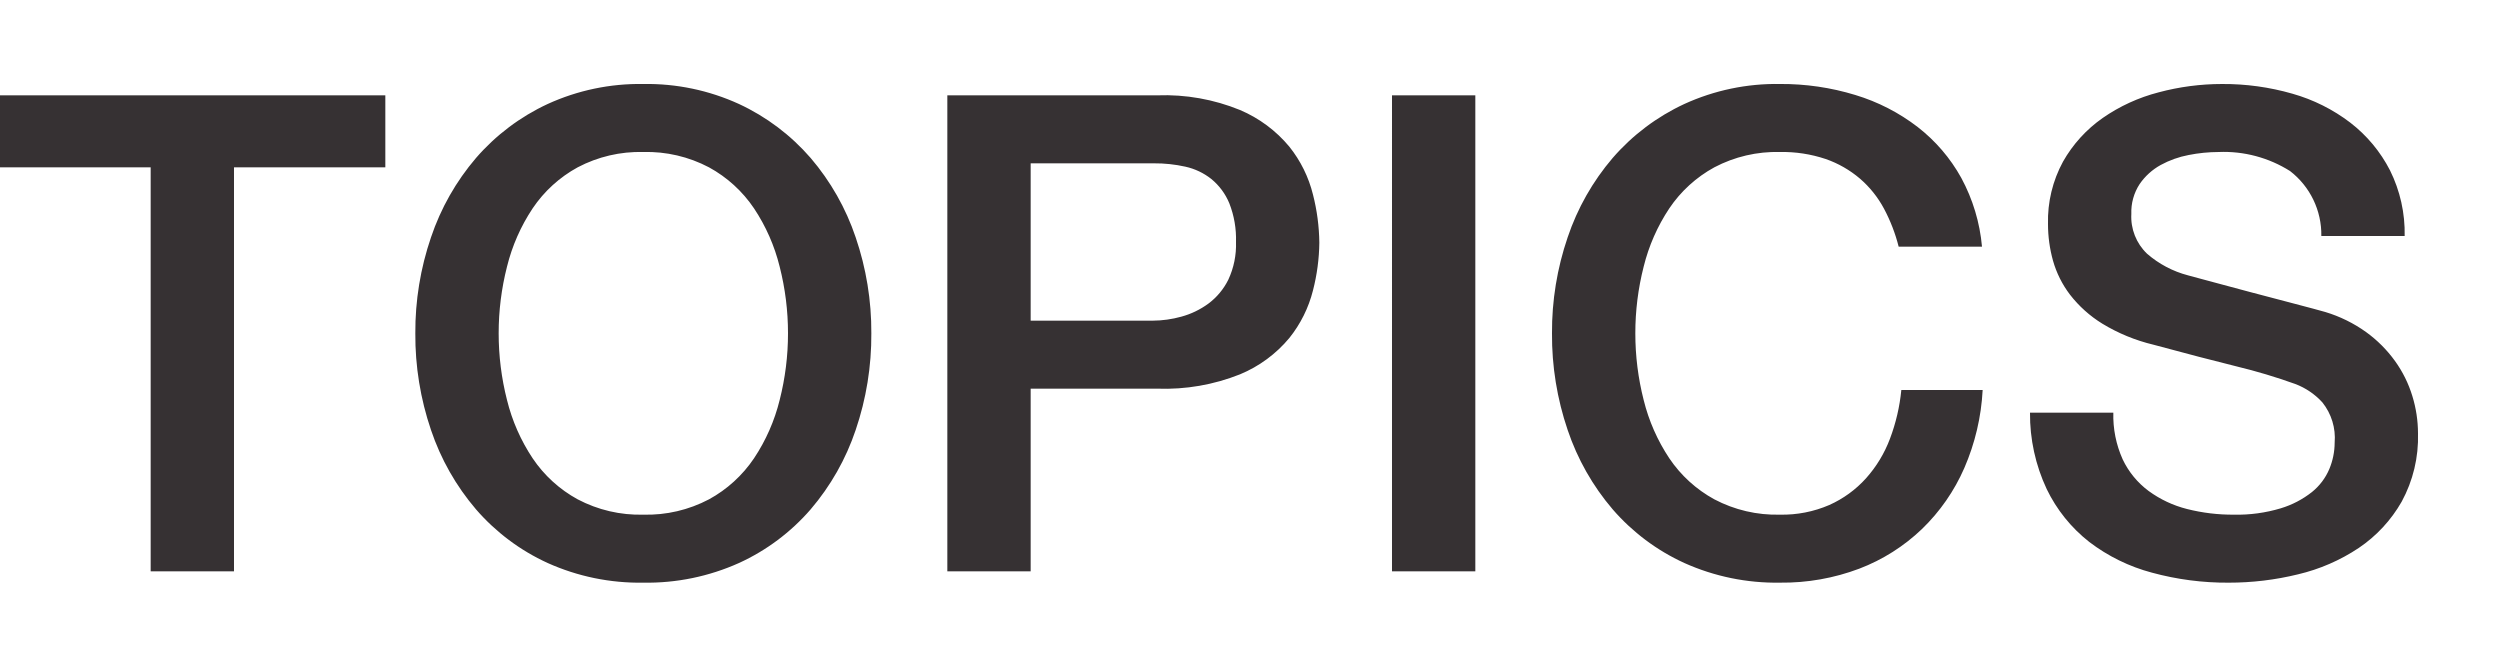
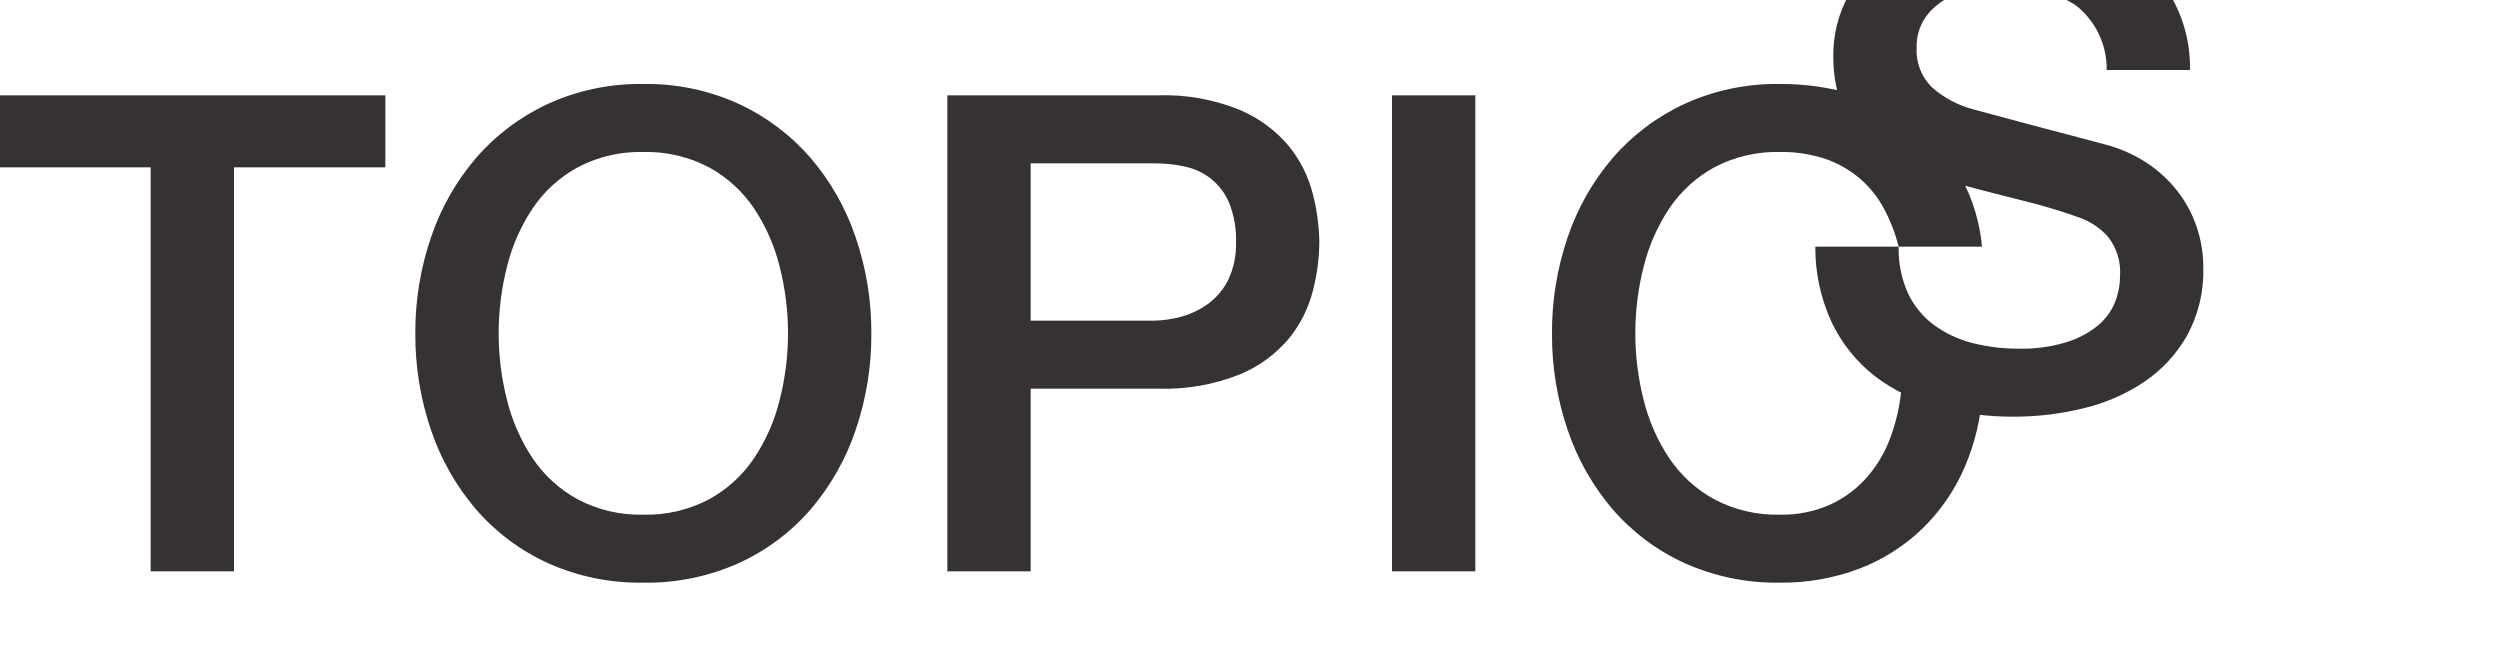
<svg xmlns="http://www.w3.org/2000/svg" id="a" viewBox="0 0 150 40">
-   <path id="b" d="M0,5.72H23.12v4.32H14.04v24.24h-5V10.04H0V5.72Zm38.6,3.4c-1.37-.036-2.727,.281-3.94,.92-1.084,.592-2.01,1.436-2.7,2.46-.712,1.069-1.233,2.253-1.54,3.5-.333,1.307-.501,2.651-.5,4-.001,1.349,.167,2.693,.5,4,.307,1.247,.828,2.431,1.54,3.5,.69,1.024,1.616,1.868,2.7,2.46,1.213,.639,2.57,.956,3.94,.92,1.37,.036,2.727-.281,3.94-.92,1.084-.592,2.01-1.436,2.7-2.46,.712-1.069,1.233-2.253,1.54-3.5,.333-1.307,.501-2.651,.5-4,.001-1.349-.167-2.693-.5-4-.307-1.247-.828-2.431-1.54-3.5-.69-1.024-1.616-1.868-2.7-2.46-1.213-.639-2.57-.956-3.94-.92Zm0-4.08c1.979-.033,3.94,.377,5.74,1.2,1.646,.764,3.111,1.869,4.3,3.24,1.196,1.399,2.113,3.015,2.7,4.76,.633,1.854,.951,3.801,.94,5.76,.013,1.972-.305,3.933-.94,5.8-.587,1.745-1.504,3.361-2.7,4.76-1.186,1.369-2.652,2.468-4.3,3.22-1.804,.81-3.763,1.213-5.74,1.18-1.977,.033-3.936-.37-5.74-1.18-1.648-.752-3.114-1.851-4.3-3.22-1.196-1.399-2.113-3.015-2.7-4.76-.635-1.867-.953-3.828-.94-5.8-.011-1.959,.307-3.906,.94-5.76,.587-1.745,1.504-3.361,2.7-4.76,1.188-1.371,2.654-2.476,4.3-3.24,1.8-.823,3.761-1.233,5.74-1.2Zm18.24,.68h12.6c1.697-.062,3.388,.238,4.96,.88,1.148,.487,2.163,1.241,2.96,2.2,.676,.846,1.161,1.828,1.42,2.88,.241,.942,.368,1.908,.38,2.88-.011,.965-.139,1.925-.38,2.86-.262,1.044-.746,2.02-1.42,2.86-.795,.956-1.811,1.704-2.96,2.18-1.576,.628-3.265,.921-4.96,.86h-7.6v10.96h-5V5.72Zm5,13.52h7.32c.581-.003,1.16-.084,1.72-.24,.583-.158,1.132-.423,1.62-.78,.508-.378,.92-.872,1.2-1.44,.329-.707,.487-1.481,.46-2.26,.025-.792-.111-1.582-.4-2.32-.233-.569-.605-1.07-1.08-1.46-.457-.362-.991-.615-1.56-.74-.617-.137-1.248-.204-1.88-.2h-7.4v9.44Zm21.68-13.52h5v28.56h-5V5.72Zm30.4,9.08c-.2-.793-.496-1.558-.88-2.28-.365-.683-.854-1.294-1.44-1.8-.607-.518-1.306-.919-2.06-1.18-.883-.295-1.809-.437-2.74-.42-1.37-.036-2.727,.281-3.94,.92-1.084,.592-2.01,1.436-2.7,2.46-.712,1.069-1.233,2.253-1.54,3.5-.333,1.307-.501,2.651-.5,4-.001,1.349,.167,2.693,.5,4,.307,1.247,.828,2.431,1.54,3.5,.69,1.024,1.616,1.868,2.7,2.46,1.213,.639,2.57,.956,3.94,.92,1.017,.021,2.026-.177,2.96-.58,.837-.375,1.586-.919,2.2-1.6,.624-.697,1.112-1.504,1.44-2.38,.354-.939,.583-1.921,.68-2.92h4.88c-.084,1.613-.457,3.198-1.1,4.68-.599,1.374-1.462,2.618-2.54,3.66-1.082,1.036-2.36,1.846-3.76,2.38-1.52,.574-3.135,.859-4.76,.84-1.977,.033-3.936-.37-5.74-1.18-1.648-.752-3.114-1.851-4.3-3.22-1.196-1.399-2.113-3.015-2.7-4.76-.635-1.867-.953-3.828-.94-5.8-.011-1.959,.307-3.906,.94-5.76,.587-1.745,1.504-3.361,2.7-4.76,1.188-1.371,2.654-2.476,4.3-3.24,1.8-.823,3.761-1.233,5.74-1.2,1.531-.01,3.055,.212,4.52,.66,1.352,.409,2.62,1.059,3.74,1.92,1.072,.831,1.964,1.872,2.62,3.06,.689,1.275,1.111,2.677,1.24,4.12h-5Zm12.88,9.96c-.027,.964,.165,1.921,.56,2.8,.356,.752,.892,1.405,1.56,1.9,.69,.504,1.471,.871,2.3,1.08,.922,.233,1.869,.348,2.82,.34,.947,.021,1.892-.108,2.8-.38,.683-.205,1.321-.538,1.88-.98,.455-.367,.813-.841,1.04-1.38,.209-.501,.318-1.037,.32-1.58,.072-.872-.192-1.738-.74-2.42-.446-.488-1.001-.865-1.62-1.1-1.16-.417-2.342-.771-3.54-1.06-1.347-.333-3.007-.767-4.98-1.3-1.079-.258-2.112-.684-3.06-1.26-.746-.459-1.403-1.048-1.94-1.74-.465-.61-.811-1.302-1.02-2.04-.199-.716-.3-1.456-.3-2.2-.033-1.304,.277-2.594,.9-3.74,.588-1.04,1.401-1.935,2.38-2.62,1.02-.709,2.158-1.23,3.36-1.54,1.239-.332,2.517-.5,3.8-.5,1.427-.009,2.848,.186,4.22,.58,1.259,.356,2.44,.946,3.48,1.74,.994,.766,1.807,1.743,2.38,2.86,.607,1.223,.909,2.575,.88,3.94h-5c.025-1.524-.672-2.97-1.88-3.9-1.278-.804-2.771-1.202-4.28-1.14-.604,.002-1.207,.062-1.8,.18-.588,.111-1.155,.313-1.68,.6-.503,.277-.934,.667-1.26,1.14-.349,.534-.524,1.163-.5,1.8-.049,.892,.295,1.762,.94,2.38,.709,.617,1.551,1.062,2.46,1.3,.107,.027,.527,.14,1.26,.34,.733,.2,1.553,.42,2.46,.66,.907,.24,1.793,.473,2.66,.7,.867,.227,1.487,.393,1.86,.5,.874,.264,1.698,.669,2.44,1.2,.67,.483,1.257,1.07,1.74,1.74,.459,.638,.811,1.348,1.04,2.1,.224,.726,.338,1.481,.34,2.24,.042,1.429-.296,2.844-.98,4.1-.634,1.113-1.517,2.064-2.58,2.78-1.11,.739-2.342,1.274-3.64,1.58-1.361,.334-2.758,.501-4.16,.5-1.553,.01-3.101-.192-4.6-.6-1.362-.361-2.639-.987-3.76-1.84-1.086-.85-1.962-1.938-2.56-3.18-.671-1.433-1.013-2.998-1-4.58h5Z" style="fill:#363133;" />
+   <path id="b" d="M0,5.72H23.12v4.32H14.04v24.24h-5V10.04H0V5.72Zm38.6,3.4c-1.37-.036-2.727,.281-3.94,.92-1.084,.592-2.01,1.436-2.7,2.46-.712,1.069-1.233,2.253-1.54,3.5-.333,1.307-.501,2.651-.5,4-.001,1.349,.167,2.693,.5,4,.307,1.247,.828,2.431,1.54,3.5,.69,1.024,1.616,1.868,2.7,2.46,1.213,.639,2.57,.956,3.94,.92,1.37,.036,2.727-.281,3.94-.92,1.084-.592,2.01-1.436,2.7-2.46,.712-1.069,1.233-2.253,1.54-3.5,.333-1.307,.501-2.651,.5-4,.001-1.349-.167-2.693-.5-4-.307-1.247-.828-2.431-1.54-3.5-.69-1.024-1.616-1.868-2.7-2.46-1.213-.639-2.57-.956-3.94-.92Zm0-4.08c1.979-.033,3.94,.377,5.74,1.2,1.646,.764,3.111,1.869,4.3,3.24,1.196,1.399,2.113,3.015,2.7,4.76,.633,1.854,.951,3.801,.94,5.76,.013,1.972-.305,3.933-.94,5.8-.587,1.745-1.504,3.361-2.7,4.76-1.186,1.369-2.652,2.468-4.3,3.22-1.804,.81-3.763,1.213-5.74,1.18-1.977,.033-3.936-.37-5.74-1.18-1.648-.752-3.114-1.851-4.3-3.22-1.196-1.399-2.113-3.015-2.7-4.76-.635-1.867-.953-3.828-.94-5.8-.011-1.959,.307-3.906,.94-5.76,.587-1.745,1.504-3.361,2.7-4.76,1.188-1.371,2.654-2.476,4.3-3.24,1.8-.823,3.761-1.233,5.74-1.2Zm18.24,.68h12.6c1.697-.062,3.388,.238,4.96,.88,1.148,.487,2.163,1.241,2.96,2.2,.676,.846,1.161,1.828,1.42,2.88,.241,.942,.368,1.908,.38,2.88-.011,.965-.139,1.925-.38,2.86-.262,1.044-.746,2.02-1.42,2.86-.795,.956-1.811,1.704-2.96,2.18-1.576,.628-3.265,.921-4.96,.86h-7.6v10.96h-5V5.72Zm5,13.52h7.32c.581-.003,1.16-.084,1.72-.24,.583-.158,1.132-.423,1.62-.78,.508-.378,.92-.872,1.2-1.44,.329-.707,.487-1.481,.46-2.26,.025-.792-.111-1.582-.4-2.32-.233-.569-.605-1.07-1.08-1.46-.457-.362-.991-.615-1.56-.74-.617-.137-1.248-.204-1.88-.2h-7.4v9.44Zm21.68-13.52h5v28.56h-5V5.72Zm30.4,9.08c-.2-.793-.496-1.558-.88-2.28-.365-.683-.854-1.294-1.44-1.8-.607-.518-1.306-.919-2.06-1.18-.883-.295-1.809-.437-2.74-.42-1.37-.036-2.727,.281-3.94,.92-1.084,.592-2.01,1.436-2.7,2.46-.712,1.069-1.233,2.253-1.54,3.5-.333,1.307-.501,2.651-.5,4-.001,1.349,.167,2.693,.5,4,.307,1.247,.828,2.431,1.54,3.5,.69,1.024,1.616,1.868,2.7,2.46,1.213,.639,2.57,.956,3.94,.92,1.017,.021,2.026-.177,2.96-.58,.837-.375,1.586-.919,2.2-1.6,.624-.697,1.112-1.504,1.44-2.38,.354-.939,.583-1.921,.68-2.92h4.88c-.084,1.613-.457,3.198-1.1,4.68-.599,1.374-1.462,2.618-2.54,3.66-1.082,1.036-2.36,1.846-3.76,2.38-1.52,.574-3.135,.859-4.76,.84-1.977,.033-3.936-.37-5.74-1.18-1.648-.752-3.114-1.851-4.3-3.22-1.196-1.399-2.113-3.015-2.7-4.76-.635-1.867-.953-3.828-.94-5.8-.011-1.959,.307-3.906,.94-5.76,.587-1.745,1.504-3.361,2.7-4.76,1.188-1.371,2.654-2.476,4.3-3.24,1.8-.823,3.761-1.233,5.74-1.2,1.531-.01,3.055,.212,4.52,.66,1.352,.409,2.62,1.059,3.74,1.92,1.072,.831,1.964,1.872,2.62,3.06,.689,1.275,1.111,2.677,1.24,4.12h-5Zc-.027,.964,.165,1.921,.56,2.8,.356,.752,.892,1.405,1.56,1.9,.69,.504,1.471,.871,2.3,1.08,.922,.233,1.869,.348,2.82,.34,.947,.021,1.892-.108,2.8-.38,.683-.205,1.321-.538,1.88-.98,.455-.367,.813-.841,1.04-1.38,.209-.501,.318-1.037,.32-1.58,.072-.872-.192-1.738-.74-2.42-.446-.488-1.001-.865-1.62-1.1-1.16-.417-2.342-.771-3.54-1.06-1.347-.333-3.007-.767-4.98-1.3-1.079-.258-2.112-.684-3.06-1.26-.746-.459-1.403-1.048-1.94-1.74-.465-.61-.811-1.302-1.02-2.04-.199-.716-.3-1.456-.3-2.2-.033-1.304,.277-2.594,.9-3.74,.588-1.04,1.401-1.935,2.38-2.62,1.02-.709,2.158-1.23,3.36-1.54,1.239-.332,2.517-.5,3.8-.5,1.427-.009,2.848,.186,4.22,.58,1.259,.356,2.44,.946,3.48,1.74,.994,.766,1.807,1.743,2.38,2.86,.607,1.223,.909,2.575,.88,3.94h-5c.025-1.524-.672-2.97-1.88-3.9-1.278-.804-2.771-1.202-4.28-1.14-.604,.002-1.207,.062-1.8,.18-.588,.111-1.155,.313-1.68,.6-.503,.277-.934,.667-1.26,1.14-.349,.534-.524,1.163-.5,1.8-.049,.892,.295,1.762,.94,2.38,.709,.617,1.551,1.062,2.46,1.3,.107,.027,.527,.14,1.26,.34,.733,.2,1.553,.42,2.46,.66,.907,.24,1.793,.473,2.66,.7,.867,.227,1.487,.393,1.86,.5,.874,.264,1.698,.669,2.44,1.2,.67,.483,1.257,1.07,1.74,1.74,.459,.638,.811,1.348,1.04,2.1,.224,.726,.338,1.481,.34,2.24,.042,1.429-.296,2.844-.98,4.1-.634,1.113-1.517,2.064-2.58,2.78-1.11,.739-2.342,1.274-3.64,1.58-1.361,.334-2.758,.501-4.16,.5-1.553,.01-3.101-.192-4.6-.6-1.362-.361-2.639-.987-3.76-1.84-1.086-.85-1.962-1.938-2.56-3.18-.671-1.433-1.013-2.998-1-4.58h5Z" style="fill:#363133;" />
</svg>